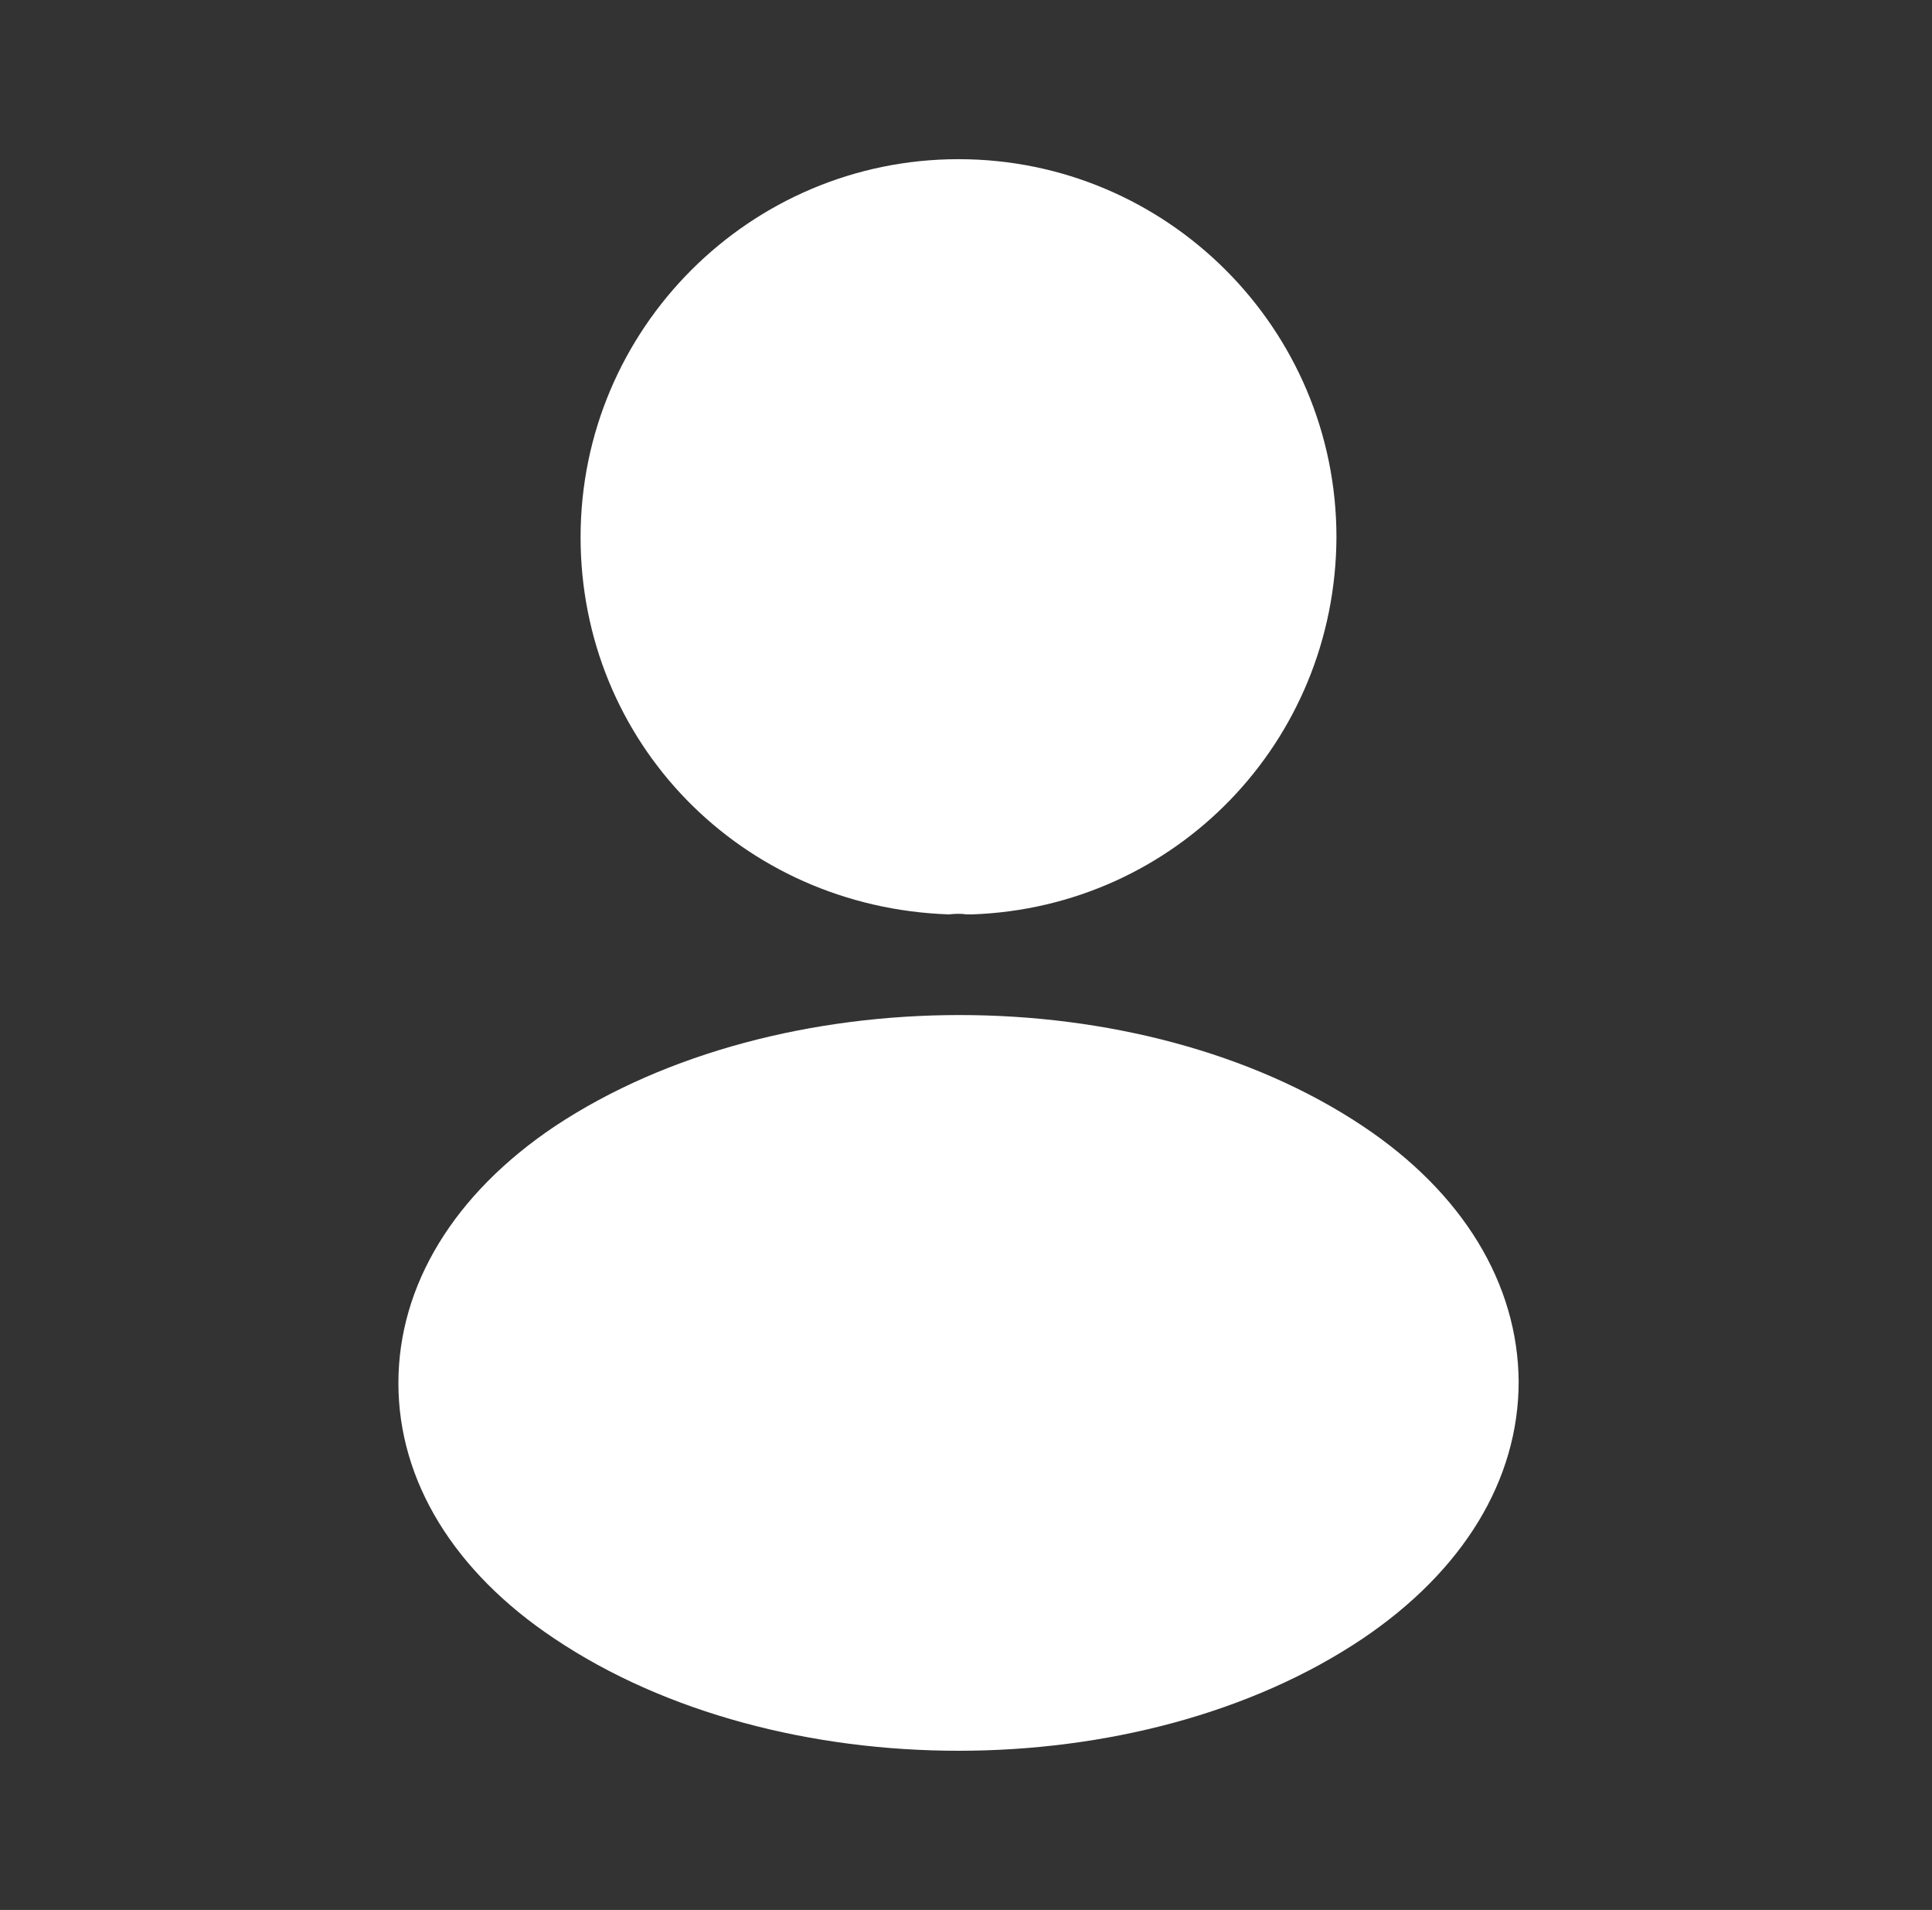
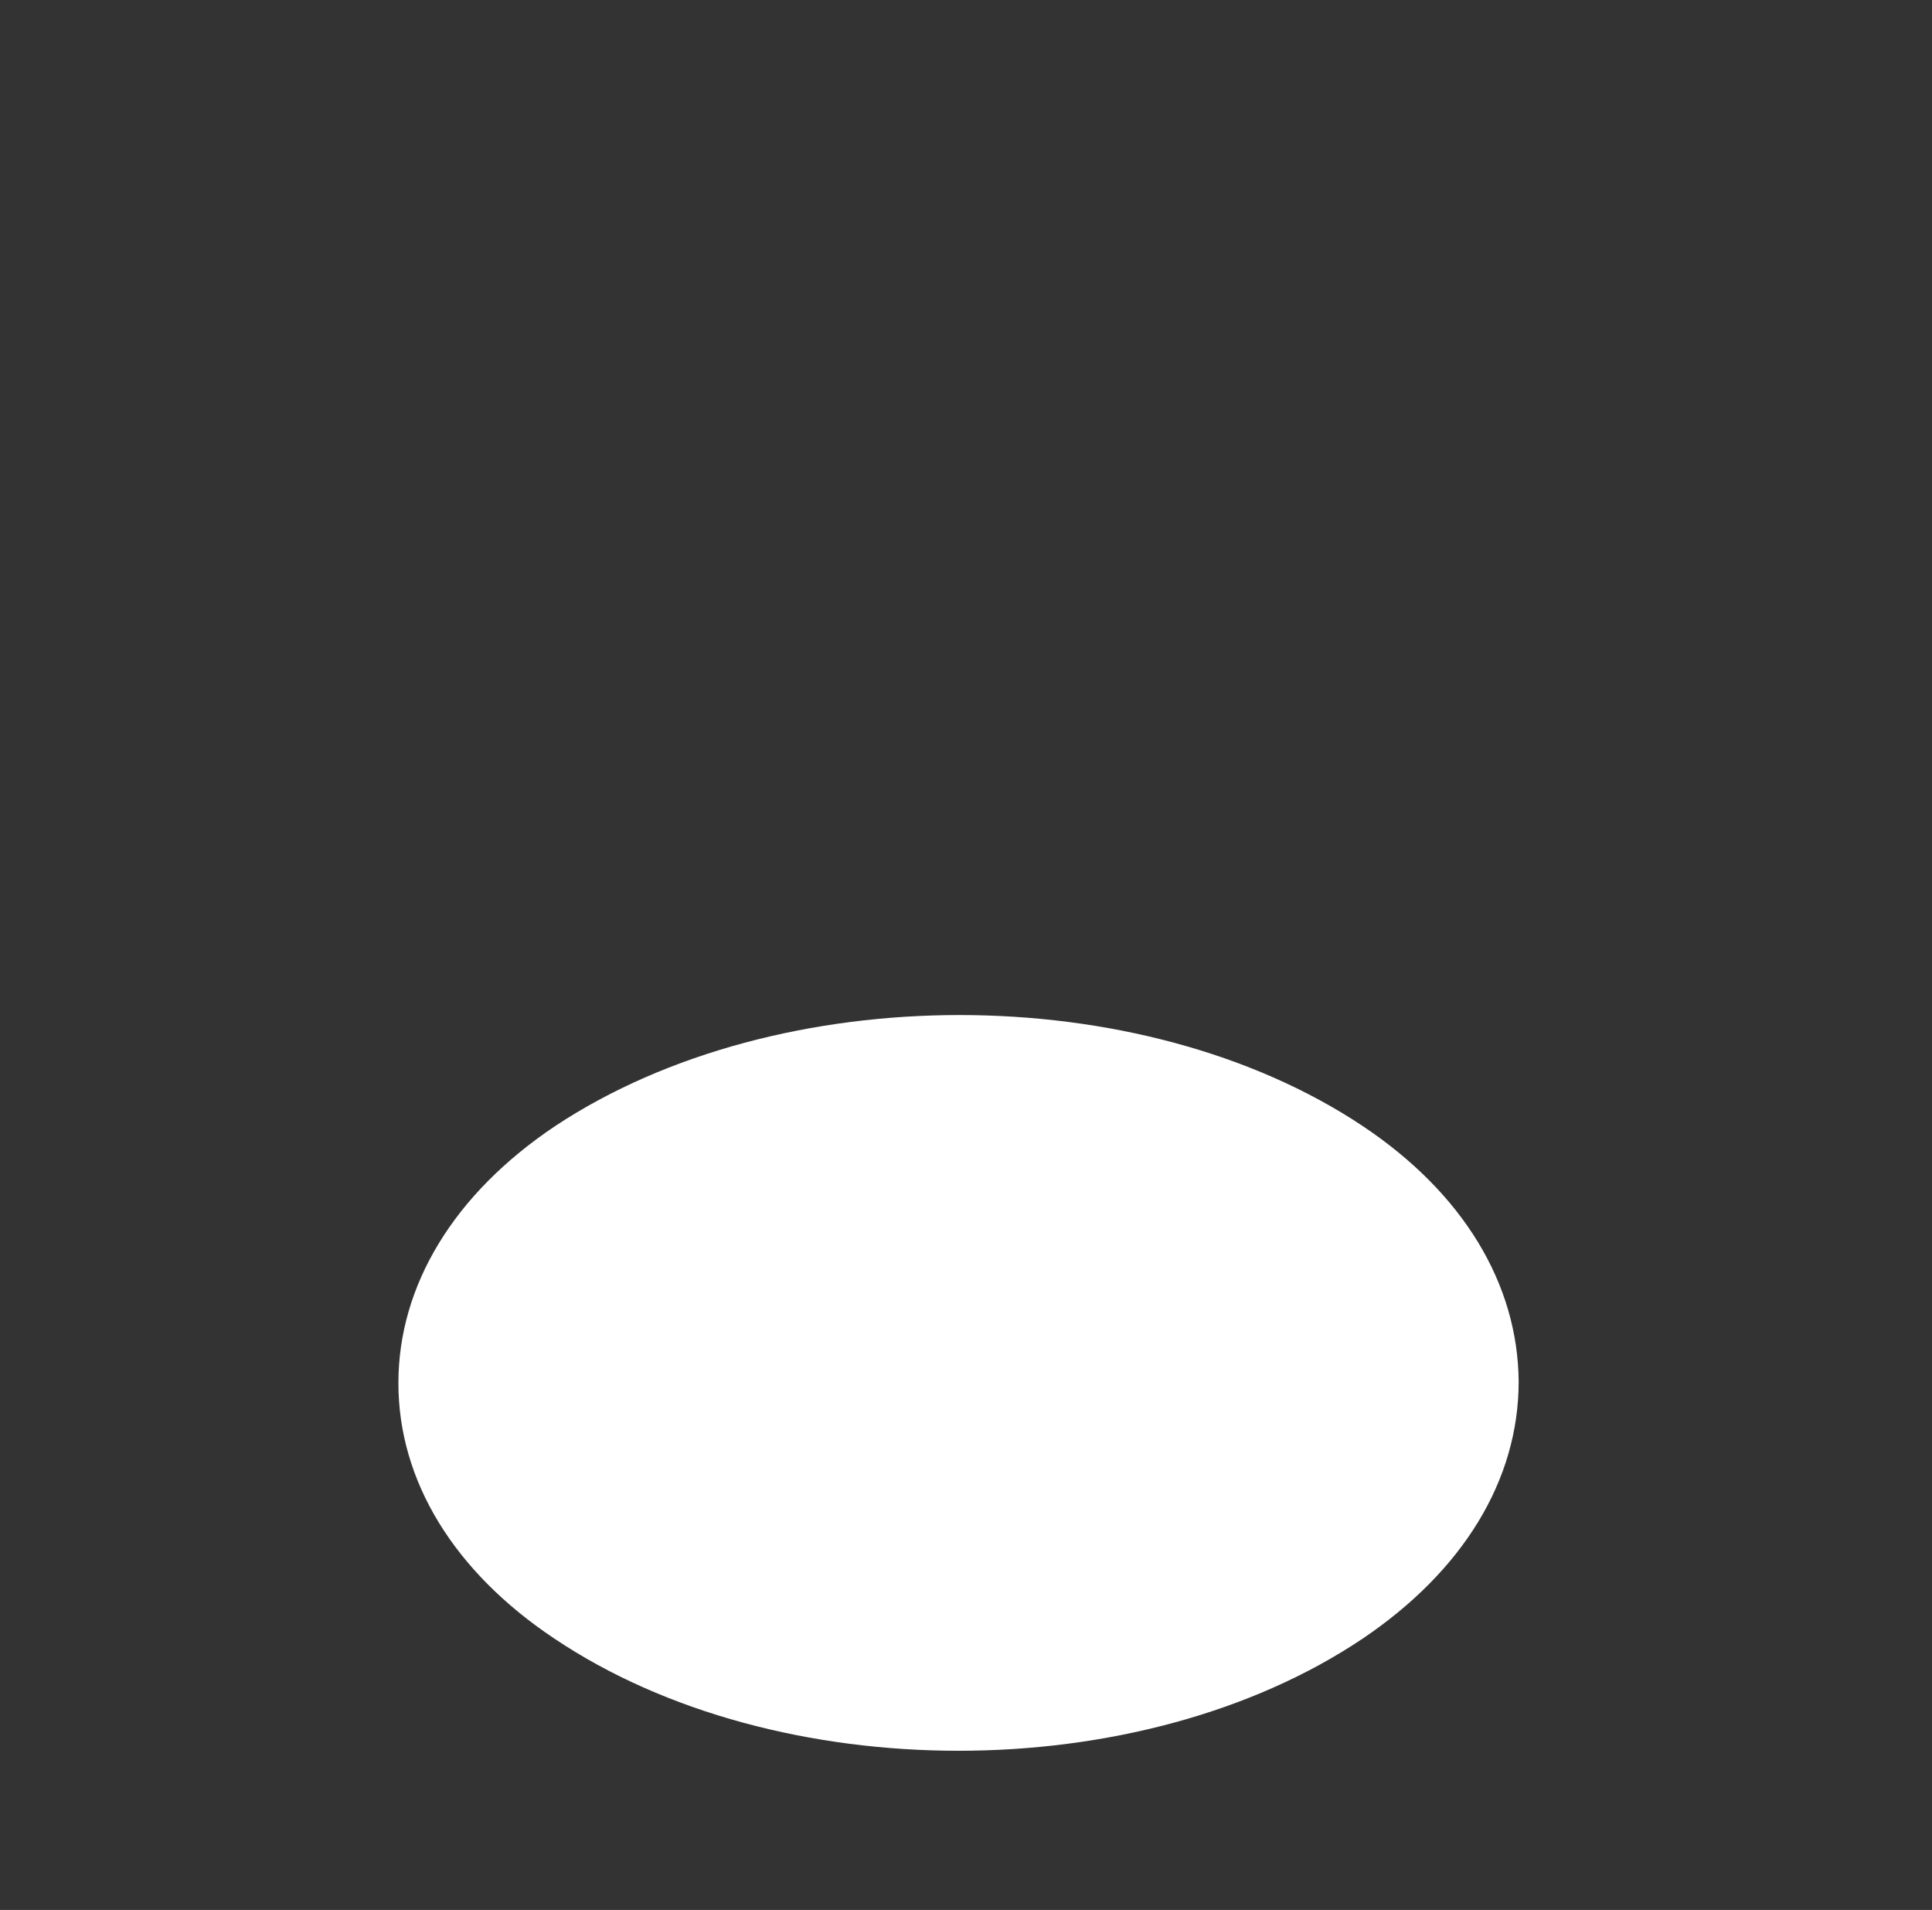
<svg xmlns="http://www.w3.org/2000/svg" width="86" height="85" viewBox="0 0 86 85" fill="none">
  <rect x="0" y="0" width="86" height="85" fill="#333333" stroke="none" />
-   <path d="M42.667 7.084C33.388 7.084 25.844 14.628 25.844 23.907C25.844 33.009 32.962 40.376 42.242 40.694C42.525 40.659 42.808 40.659 43.021 40.694C43.092 40.694 43.127 40.694 43.198 40.694C43.233 40.694 43.233 40.694 43.269 40.694C52.335 40.376 59.454 33.009 59.49 23.907C59.49 14.628 51.946 7.084 42.667 7.084Z" fill="white" />
  <path d="M60.659 50.114C50.778 43.527 34.663 43.527 24.712 50.114C20.213 53.125 17.734 57.198 17.734 61.554C17.734 65.91 20.213 69.948 24.676 72.923C29.634 76.252 36.151 77.916 42.668 77.916C49.184 77.916 55.701 76.252 60.659 72.923C65.122 69.912 67.601 65.875 67.601 61.483C67.566 57.127 65.122 53.09 60.659 50.114Z" fill="white" />
</svg>